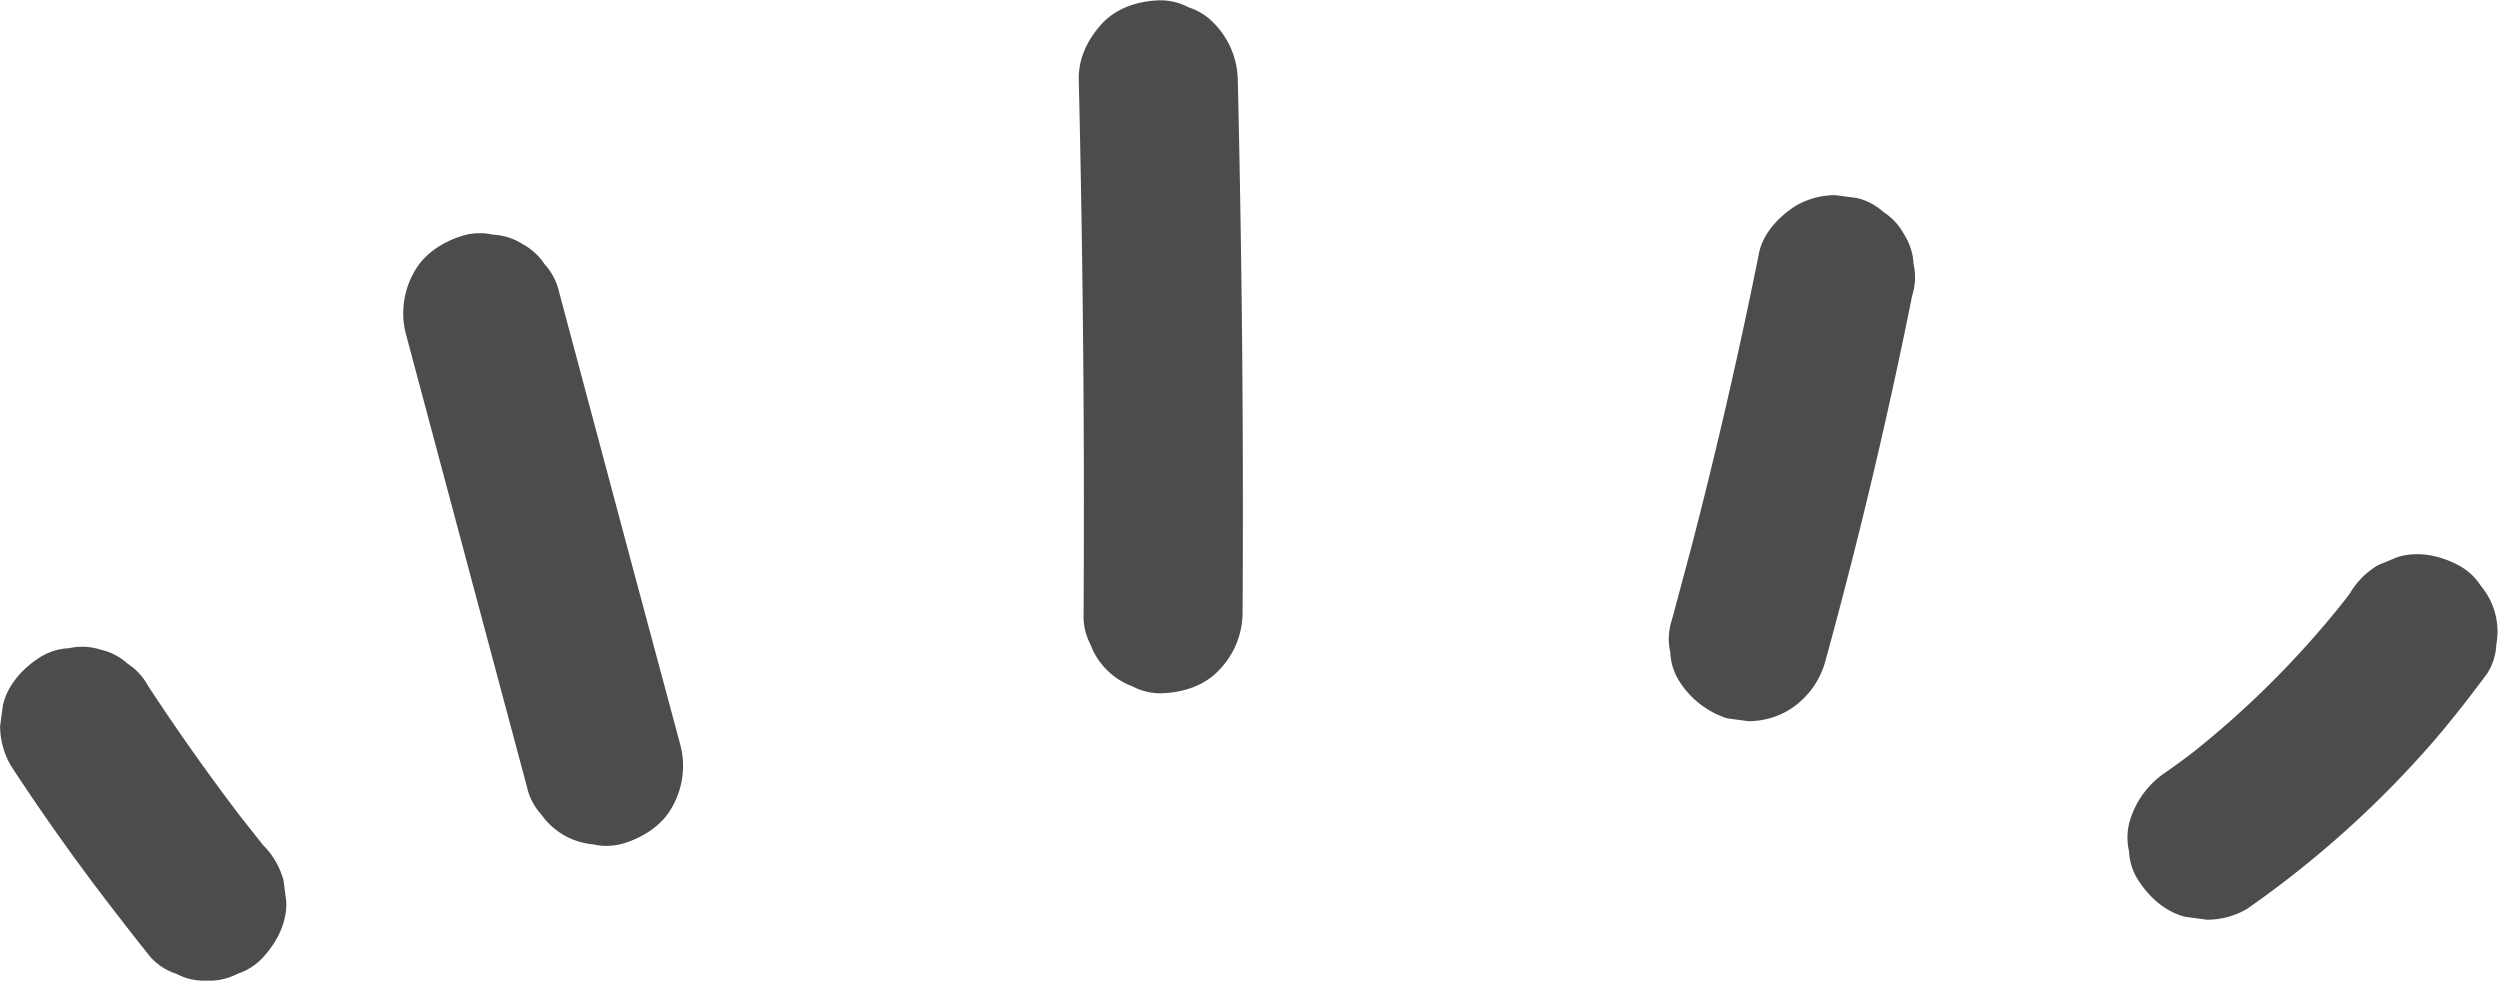
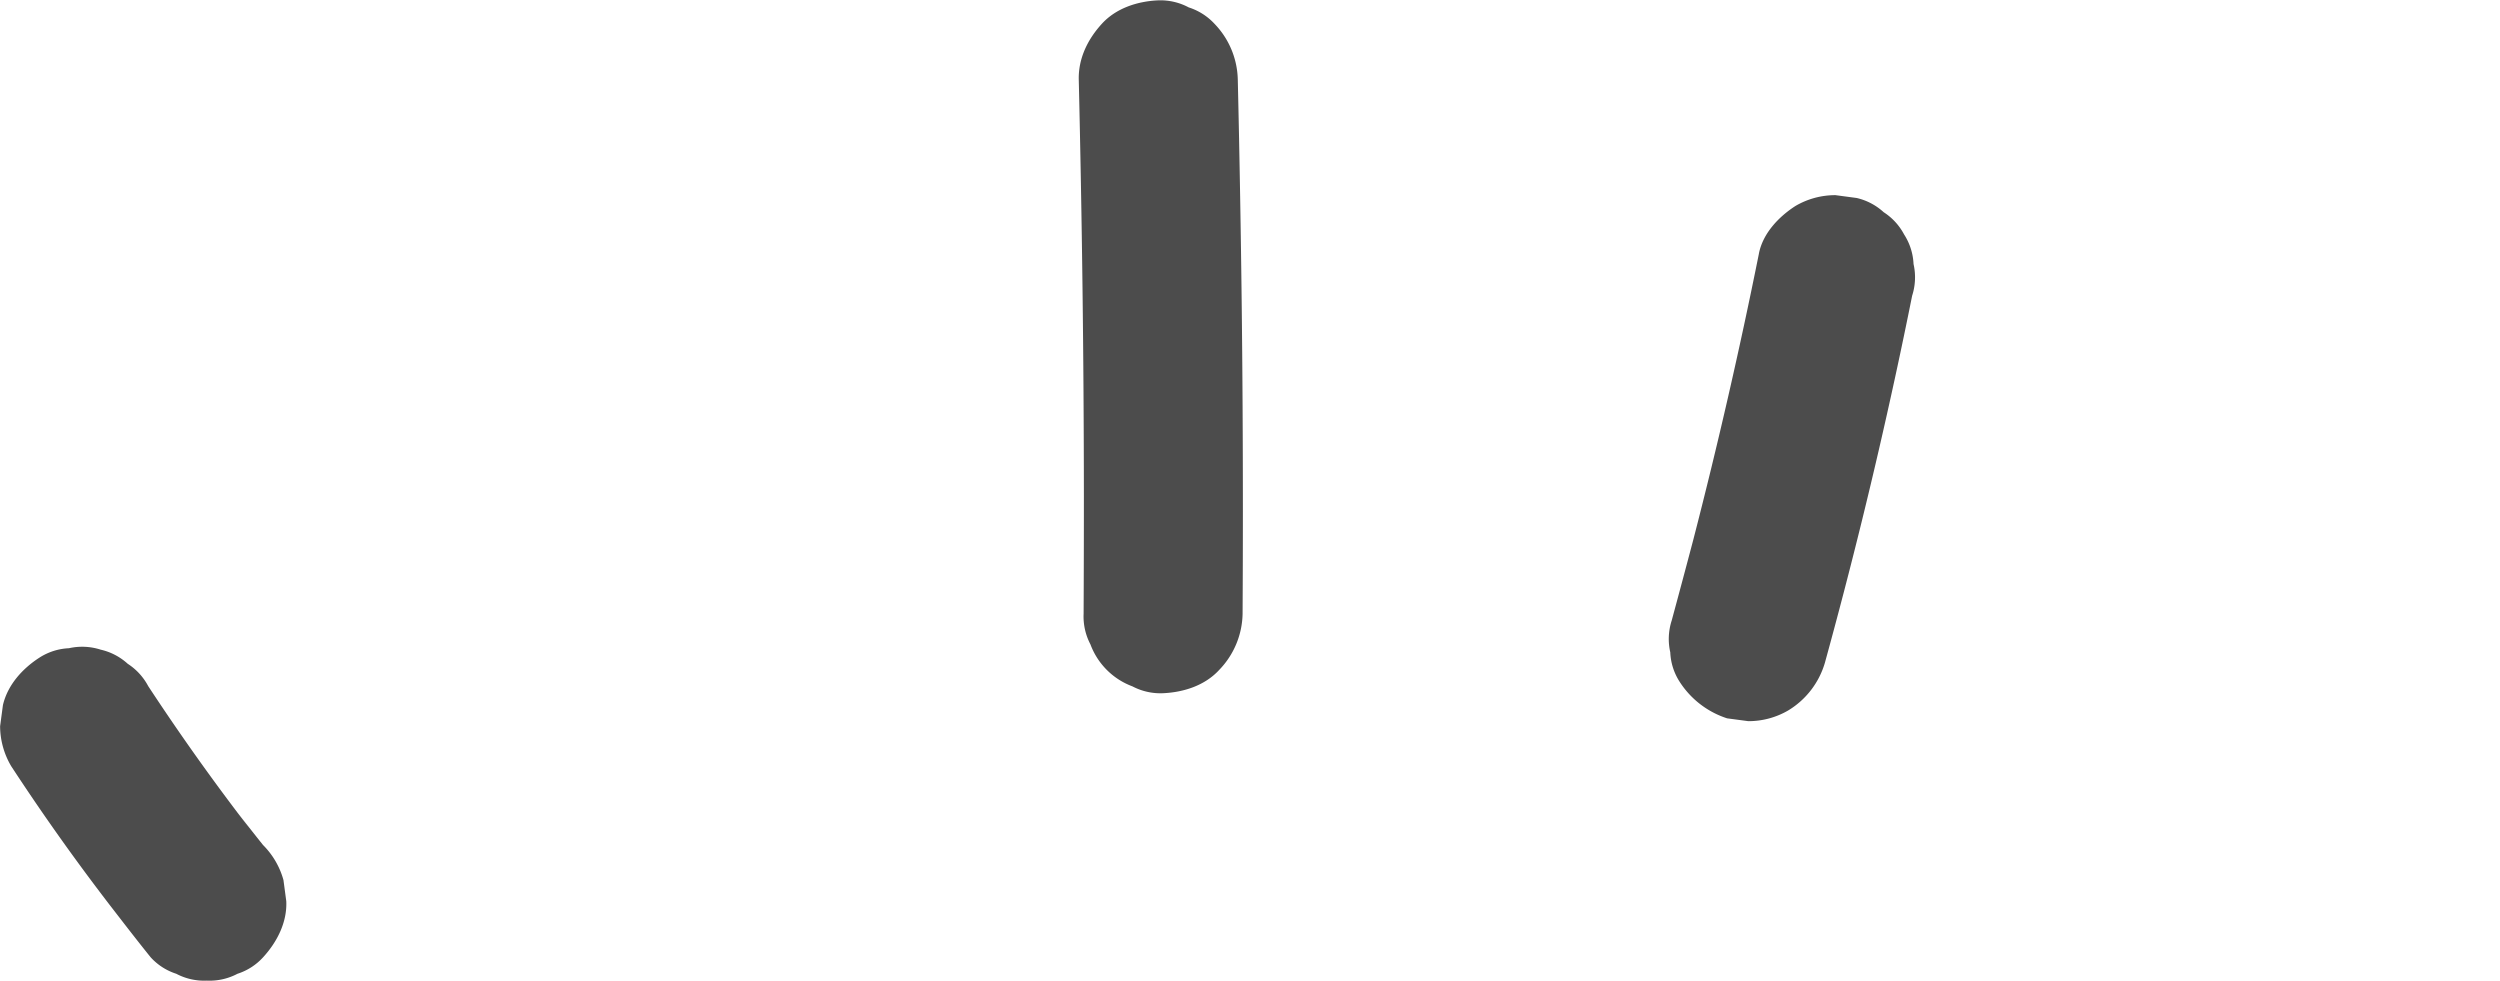
<svg xmlns="http://www.w3.org/2000/svg" height="278.0" preserveAspectRatio="xMidYMid meet" version="1.0" viewBox="-0.1 -0.1 708.4 278.0" width="708.4" zoomAndPan="magnify">
  <g data-name="レイヤー 2">
    <g data-name="レイヤー 1" fill="#4c4c4c" id="change1_1">
      <path d="M3.07,217q13.15,20.1,27.8,39.18c3.87,5,7.76,10.07,11.74,15a16.74,16.74,0,0,0,7.24,4.65,16.9,16.9,0,0,0,8.67,1.94,16.9,16.9,0,0,0,8.67-1.94,16.74,16.74,0,0,0,7.24-4.65c3.94-4.29,6.86-9.91,6.59-15.91l-.8-6a22.51,22.51,0,0,0-5.79-9.93q-3.57-4.46-7.06-9L70.89,235q-15.27-19.78-29-40.69a17,17,0,0,0-5.8-6.32,16.93,16.93,0,0,0-7.65-4,17.11,17.11,0,0,0-9-.41,16.85,16.85,0,0,0-8.37,2.67c-4.8,3.1-9,7.71-10.34,13.45l-.8,6A22.44,22.44,0,0,0,3.07,217Z" />
-       <path d="M114.9,94.48l13.38,50.08,13.38,50.07L149.25,223a16.94,16.94,0,0,0,4,7.65A20.13,20.13,0,0,0,168,239.16a17,17,0,0,0,9-.4c5.44-1.76,10.7-5.14,13.45-10.34a23.58,23.58,0,0,0,2.26-17.34L179.26,161l-13.38-50.07-7.59-28.41a16.83,16.83,0,0,0-4-7.65,17,17,0,0,0-6.32-5.8,16.82,16.82,0,0,0-8.36-2.67,17,17,0,0,0-9,.41c-5.45,1.76-10.7,5.13-13.45,10.34a23.57,23.57,0,0,0-2.27,17.33Z" />
      <path d="M305.58,22.51q.69,29.46,1.06,58.93t.39,59.18q0,16.6-.08,33.21a17,17,0,0,0,1.94,8.67,20.19,20.19,0,0,0,11.9,11.89,17,17,0,0,0,8.66,1.94c5.82-.26,11.86-2.17,15.91-6.59A23.44,23.44,0,0,0,352,173.83q.17-29.47,0-58.93t-.69-59.18q-.28-16.61-.67-33.21A23.48,23.48,0,0,0,344,6.6,17,17,0,0,0,336.74,2,17,17,0,0,0,328.08,0c-5.82.26-11.86,2.18-15.91,6.59s-6.74,9.87-6.59,15.91Z" />
      <path d="M498.31,71.75Q490.1,112.63,479.67,153q-3,11.38-6.08,22.74a17,17,0,0,0-.4,9,16.62,16.62,0,0,0,2.67,8.37,25.18,25.18,0,0,0,13.44,10.34l6,.8a22.34,22.34,0,0,0,11.36-3.07A23.49,23.49,0,0,0,517,187.71q11.07-40.19,19.91-80.95,2.5-11.51,4.81-23.05a17,17,0,0,0,.4-9,16.82,16.82,0,0,0-2.67-8.37,16.91,16.91,0,0,0-5.79-6.31A17,17,0,0,0,526,56l-6-.8a22.31,22.31,0,0,0-11.35,3.07c-4.73,3.05-9.2,7.73-10.34,13.45Z" />
-       <path d="M665.74,168.06c-1,1.4-2.1,2.79-3.16,4.17l3.52-4.55a266.07,266.07,0,0,1-36.18,38.24q-5.59,4.86-11.46,9.38l4.55-3.52q-4.49,3.47-9.11,6.74A25.18,25.18,0,0,0,603.56,232a17,17,0,0,0-.4,9,16.62,16.62,0,0,0,2.67,8.37c3.1,4.8,7.71,9,13.44,10.34l6,.8a22.31,22.31,0,0,0,11.35-3.07,288.32,288.32,0,0,0,53.06-47.73c5.21-6.09,10.14-12.43,14.92-18.86a16.65,16.65,0,0,0,2.67-8.37,20.18,20.18,0,0,0-4.43-16.62,17,17,0,0,0-6.31-5.8c-5.22-2.76-11.55-4.14-17.34-2.27L673.81,160a22.61,22.61,0,0,0-8.07,8.07Z" />
    </g>
  </g>
</svg>